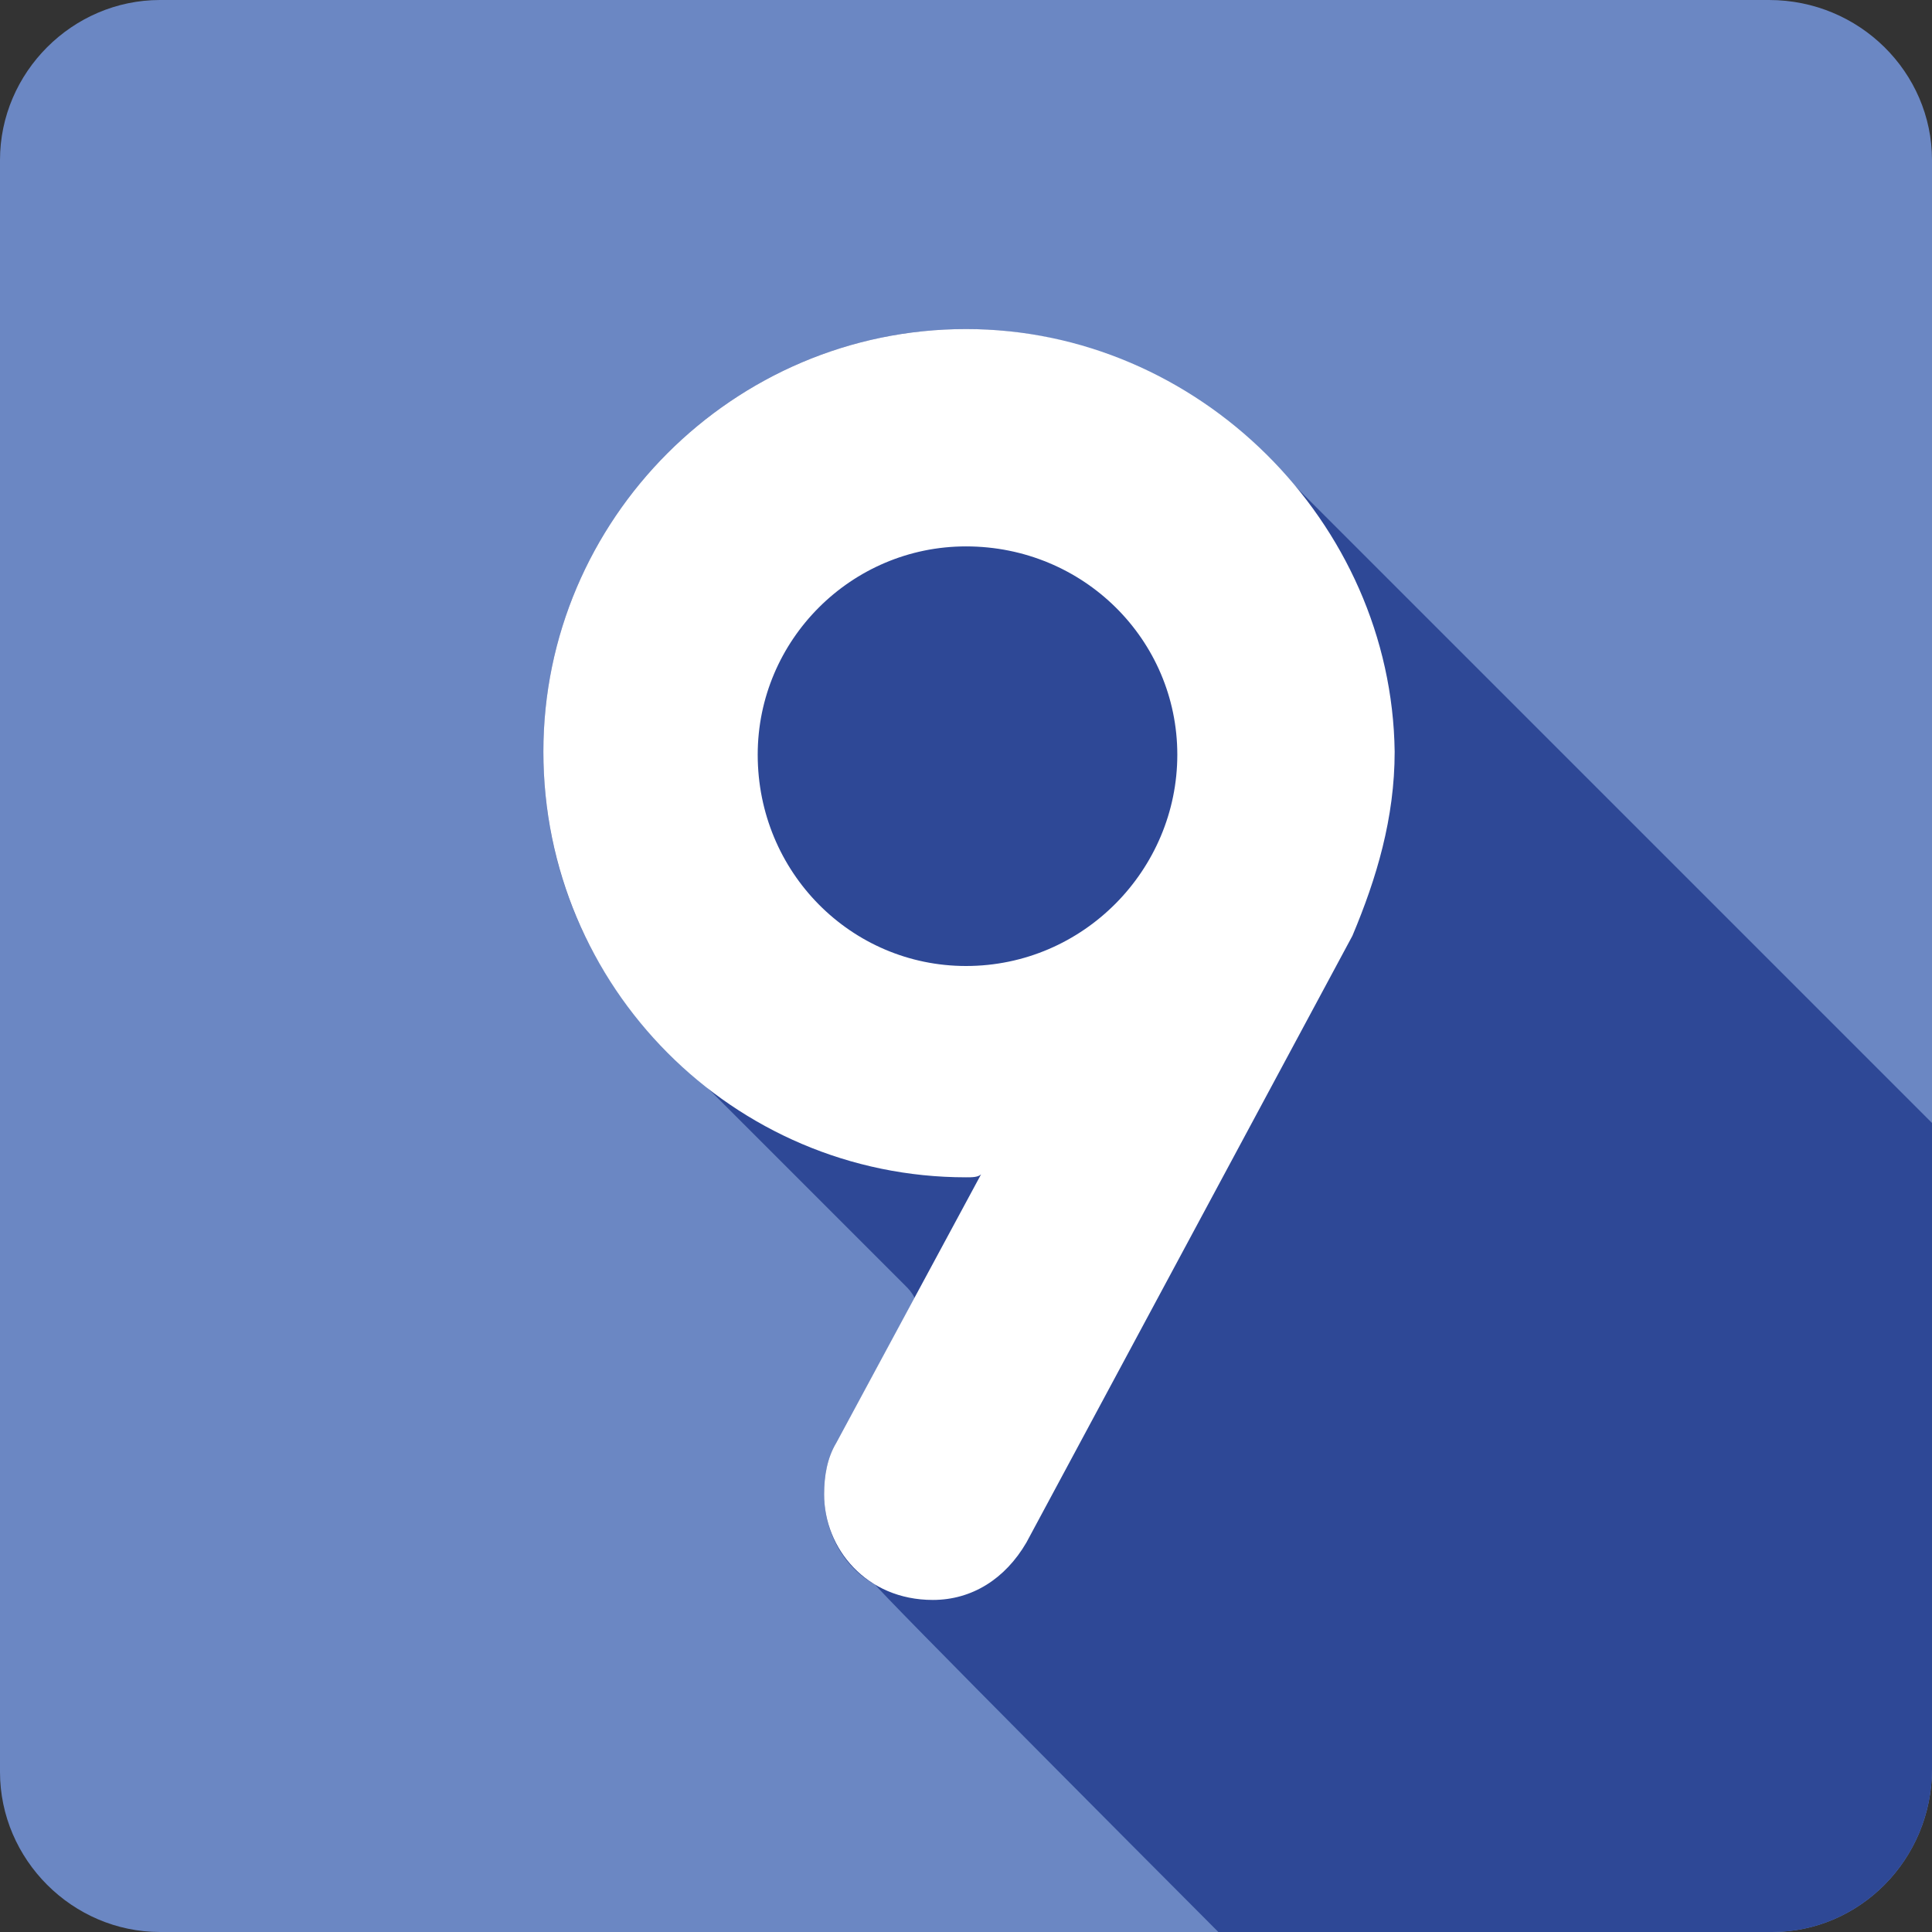
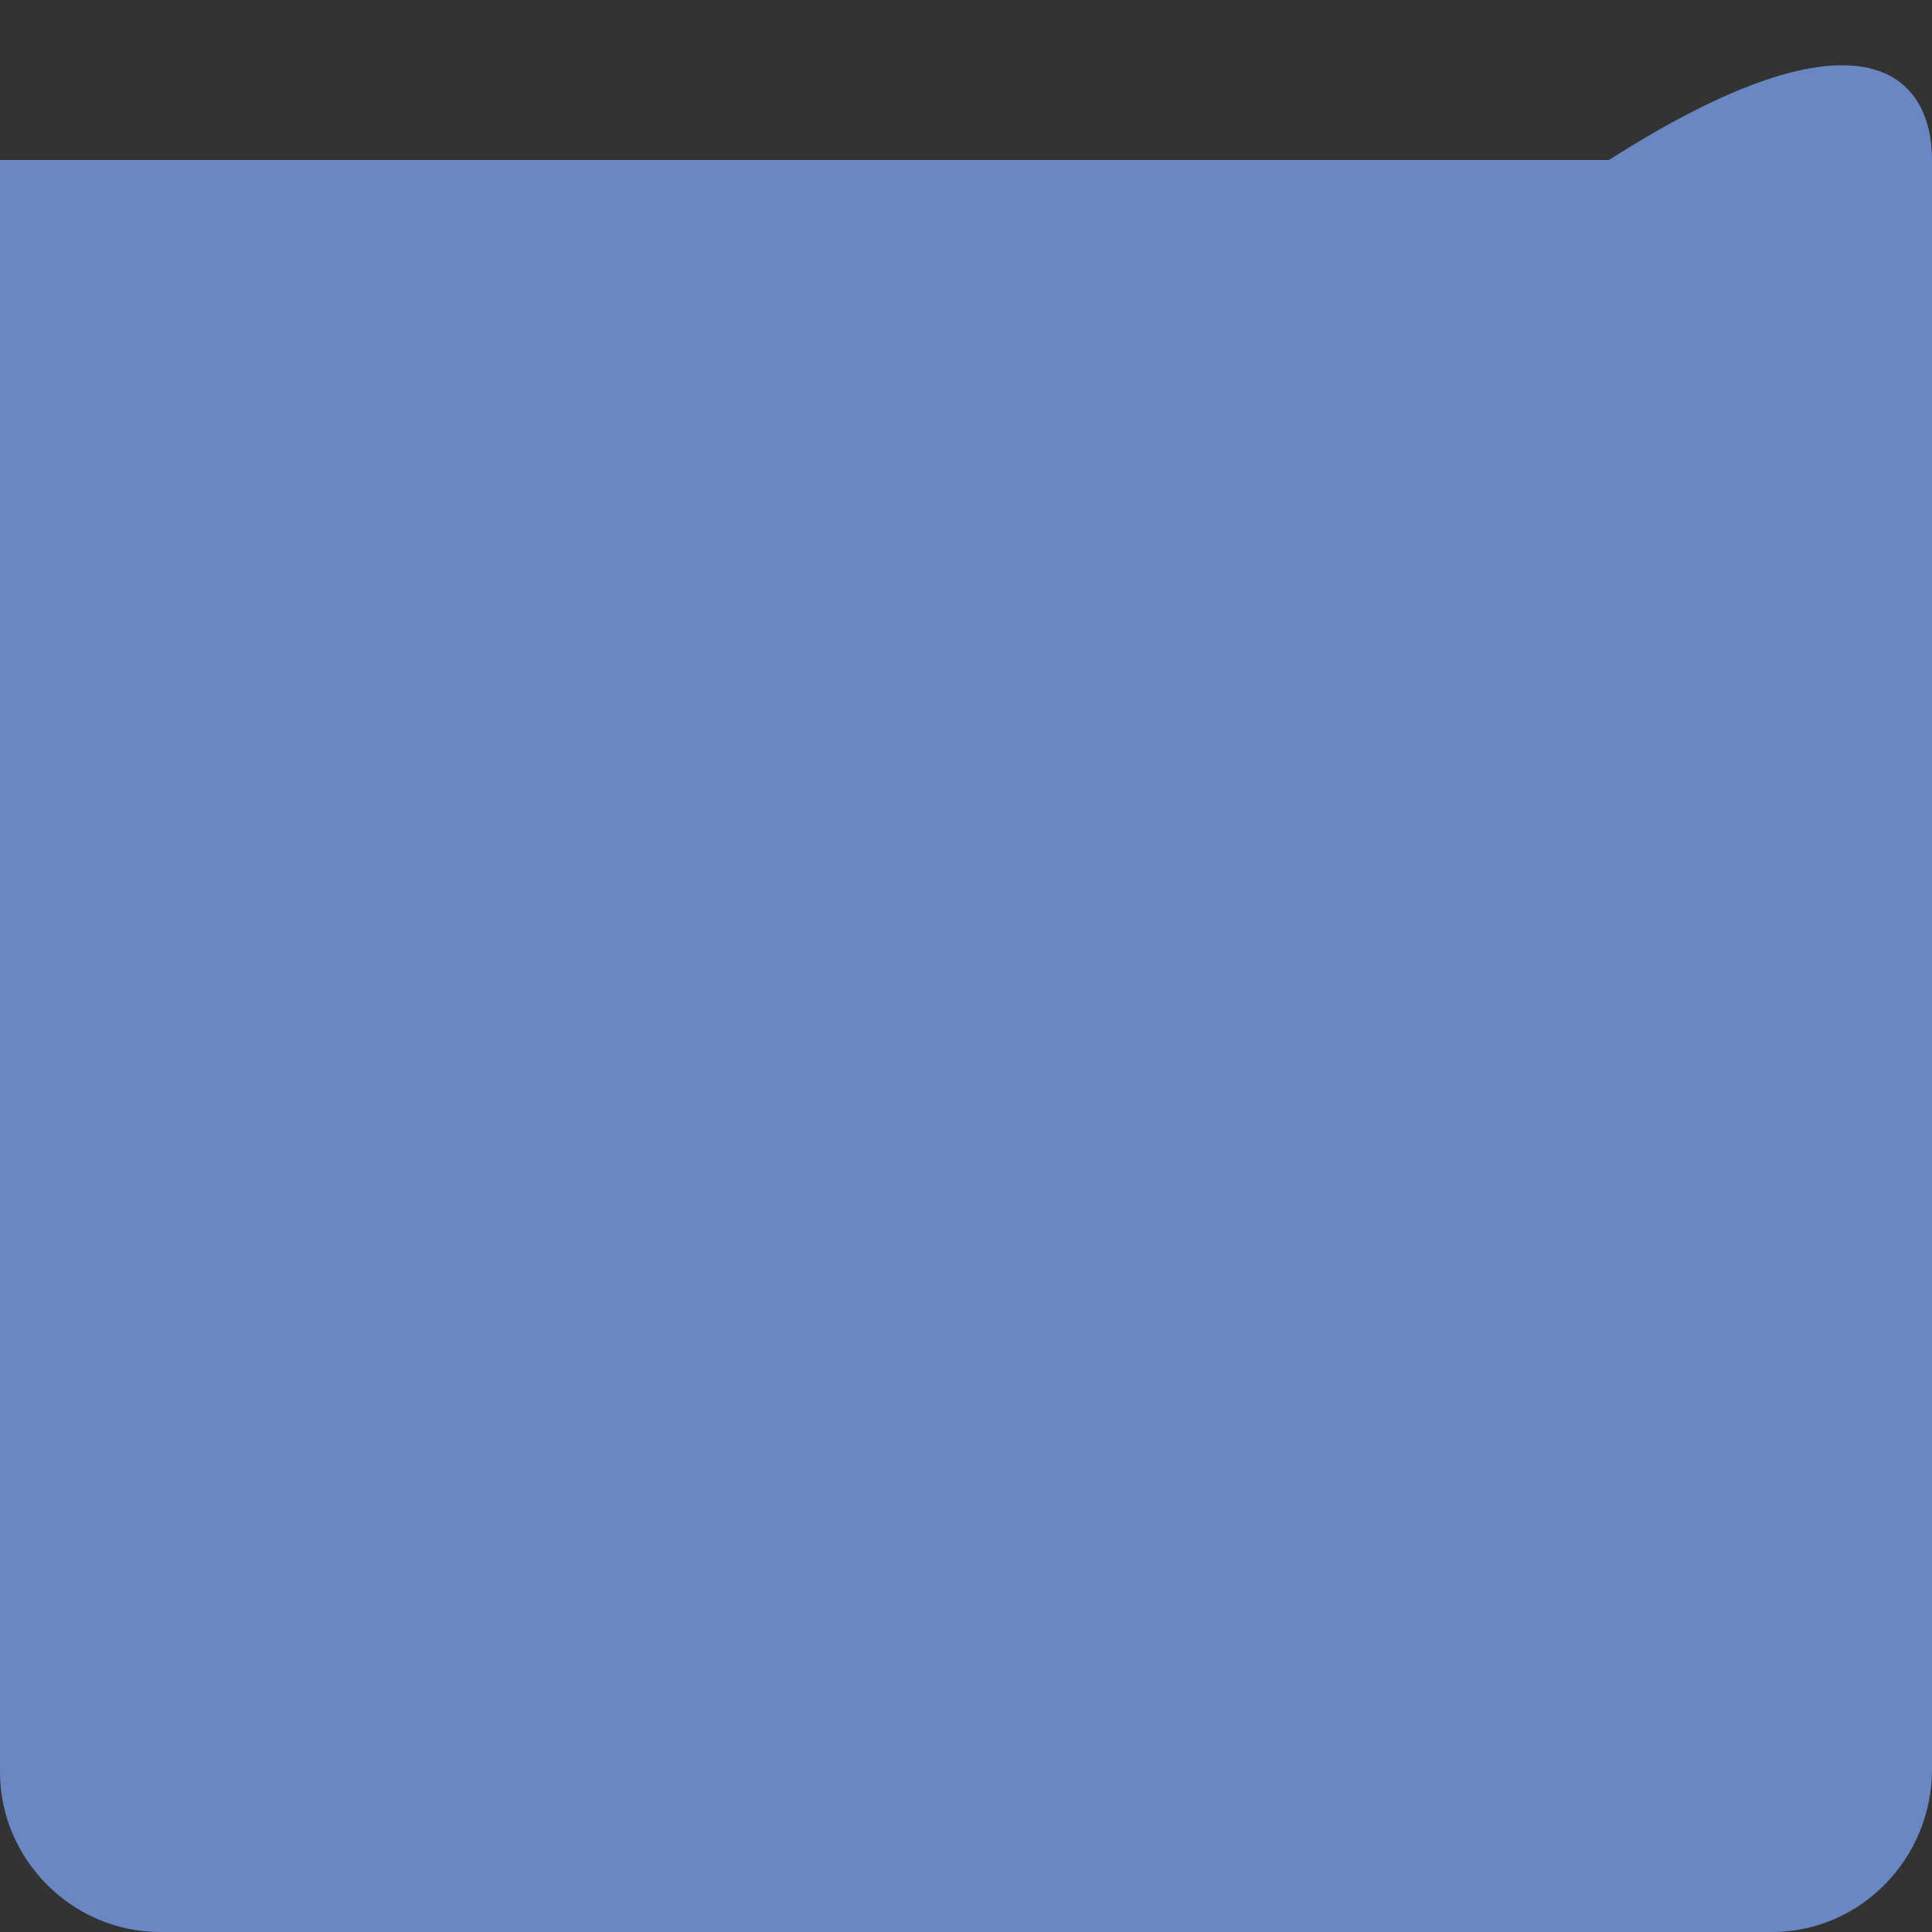
<svg xmlns="http://www.w3.org/2000/svg" xmlns:xlink="http://www.w3.org/1999/xlink" version="1.1" id="Слой_1" x="0px" y="0px" viewBox="0 0 64 64" style="enable-background:new 0 0 64 64;" xml:space="preserve">
  <rect x="0" y="0" width="64" height="64" fill="#333333" stroke="none" />
  <style type="text/css">
	.st0{fill:#6B87C3;}
	.st1{clip-path:url(#SVGID_2_);fill:#2E4896;}
	.st2{fill:#FFFFFF;}
</style>
  <g id="_x39_">
-     <path class="st0" d="M58.7,64H5.3C2.4,64,0,61.6,0,58.7V5.3C0,2.4,2.4,0,5.3,0h53.3C61.6,0,64,2.4,64,5.3v53.3   C64,61.6,61.6,64,58.7,64z" />
+     <path class="st0" d="M58.7,64H5.3C2.4,64,0,61.6,0,58.7V5.3h53.3C61.6,0,64,2.4,64,5.3v53.3   C64,61.6,61.6,64,58.7,64z" />
    <g>
      <defs>
-         <path id="SVGID_1_" d="M58.7,64H5.3C2.4,64,0,61.6,0,58.7V5.3C0,2.4,2.4,0,5.3,0h53.3C61.6,0,64,2.4,64,5.3v53.3     C64,61.6,61.6,64,58.7,64z" />
-       </defs>
+         </defs>
      <clipPath id="SVGID_2_">
        <use xlink:href="#SVGID_1_" style="overflow:visible;" />
      </clipPath>
      <path class="st1" d="M78.6,51.8c-0.4-0.4-34.5-34.5-34.9-34.9c-0.4-0.4-0.8-0.8-1.2-1.2c-2.6-2.9-6.4-4.8-10.5-4.8    c-7.7,0-14,6.3-14,14c0,4.2,1.8,8,4.8,10.5c0.4,0.4,0.8,0.8,1.2,1.2c0.4,0.4,5.6,5.6,6,6c0.1,0.1,0.2,0.2,0.3,0.4l-2.6,4.8    c-0.3,0.5-0.4,1.1-0.4,1.7c0,1.2,0.6,2.4,1.7,3c0.3,0.5,35.6,35.8,36.1,36.1c0.6,1,1.7,1.7,3,1.7c1.3,0,2.4-0.7,3.1-1.9L82,68.4    c0.8-1.9,1.4-3.9,1.4-6.1C83.4,58.1,81.6,54.4,78.6,51.8z" />
    </g>
-     <path class="st2" d="M32,10.9c-7.7,0-14,6.3-14,14c0,7.8,6.3,14.1,14,14.1c0.2,0,0.4,0,0.5-0.1l-4.8,8.9c-0.3,0.5-0.4,1.1-0.4,1.7   c0,1.8,1.4,3.5,3.6,3.5c1.3,0,2.4-0.7,3.1-1.9l10.8-20.1c0.8-1.9,1.4-3.9,1.4-6.1C46.1,17.3,39.7,10.9,32,10.9z M32,32   c-3.8,0-6.9-3.1-6.9-7c0-3.8,3.1-6.9,6.9-6.9c3.9,0,7,3.1,7,6.9C39,28.8,35.9,32,32,32z" />
  </g>
</svg>